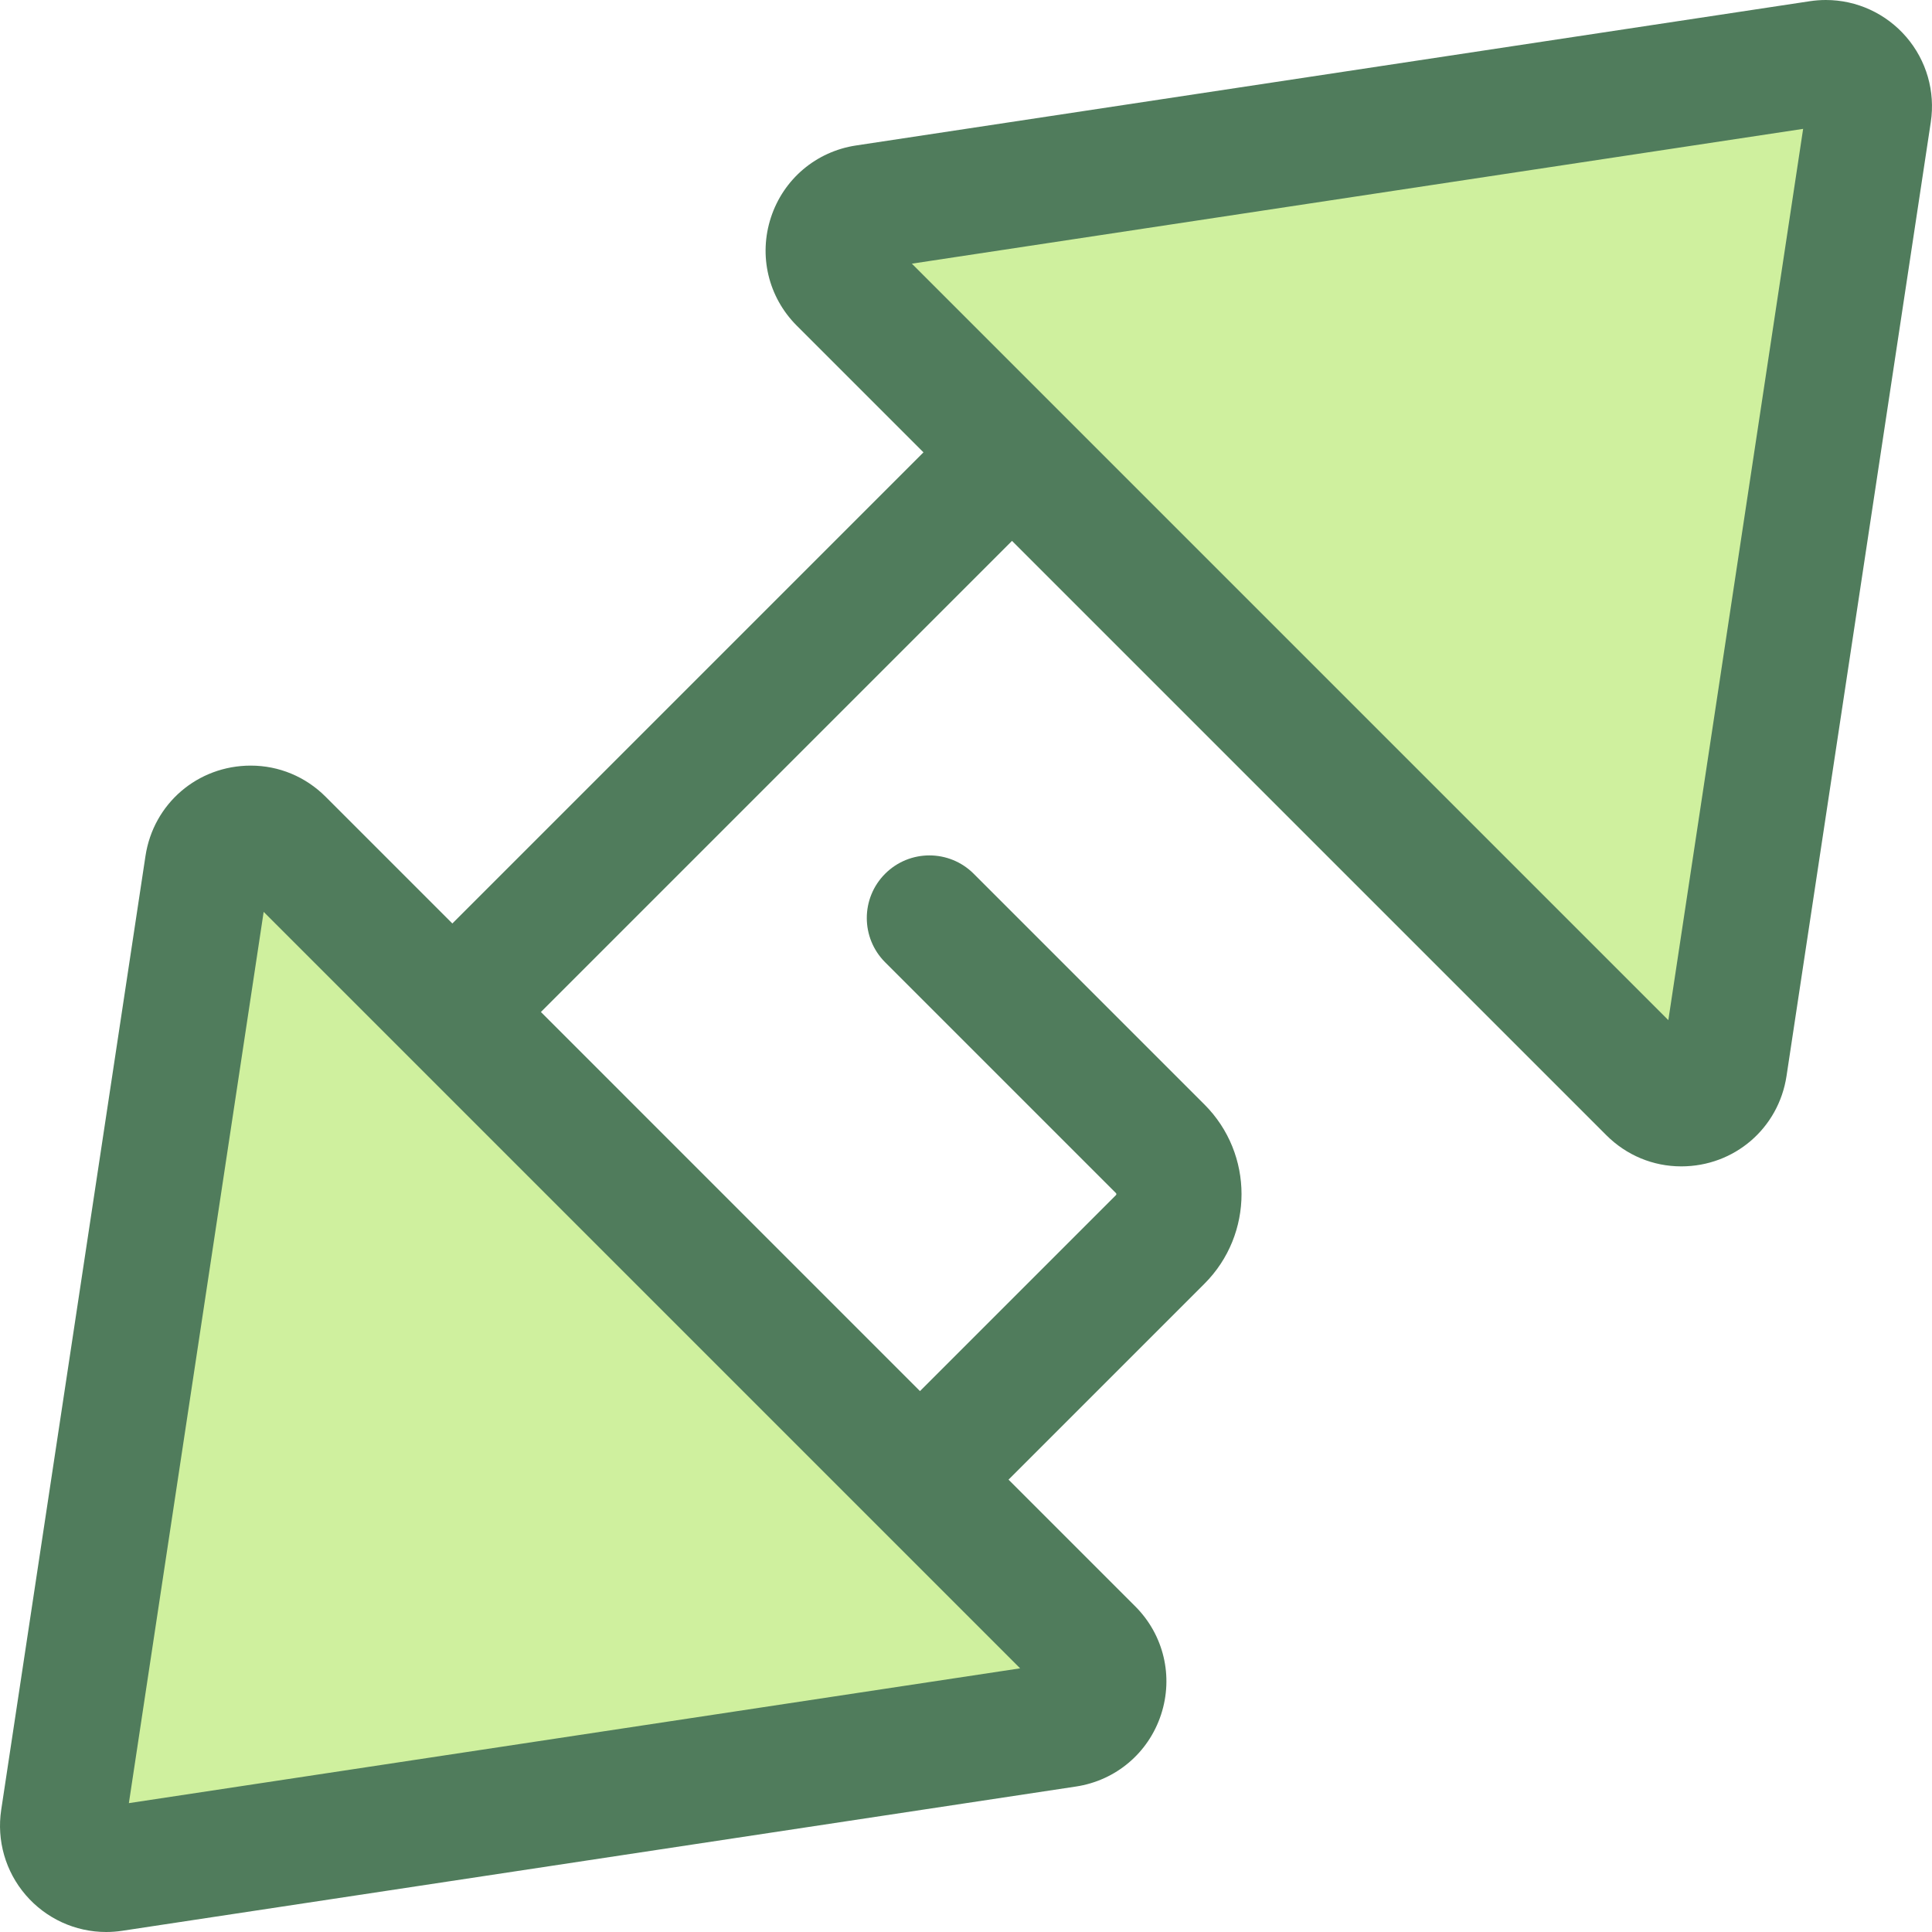
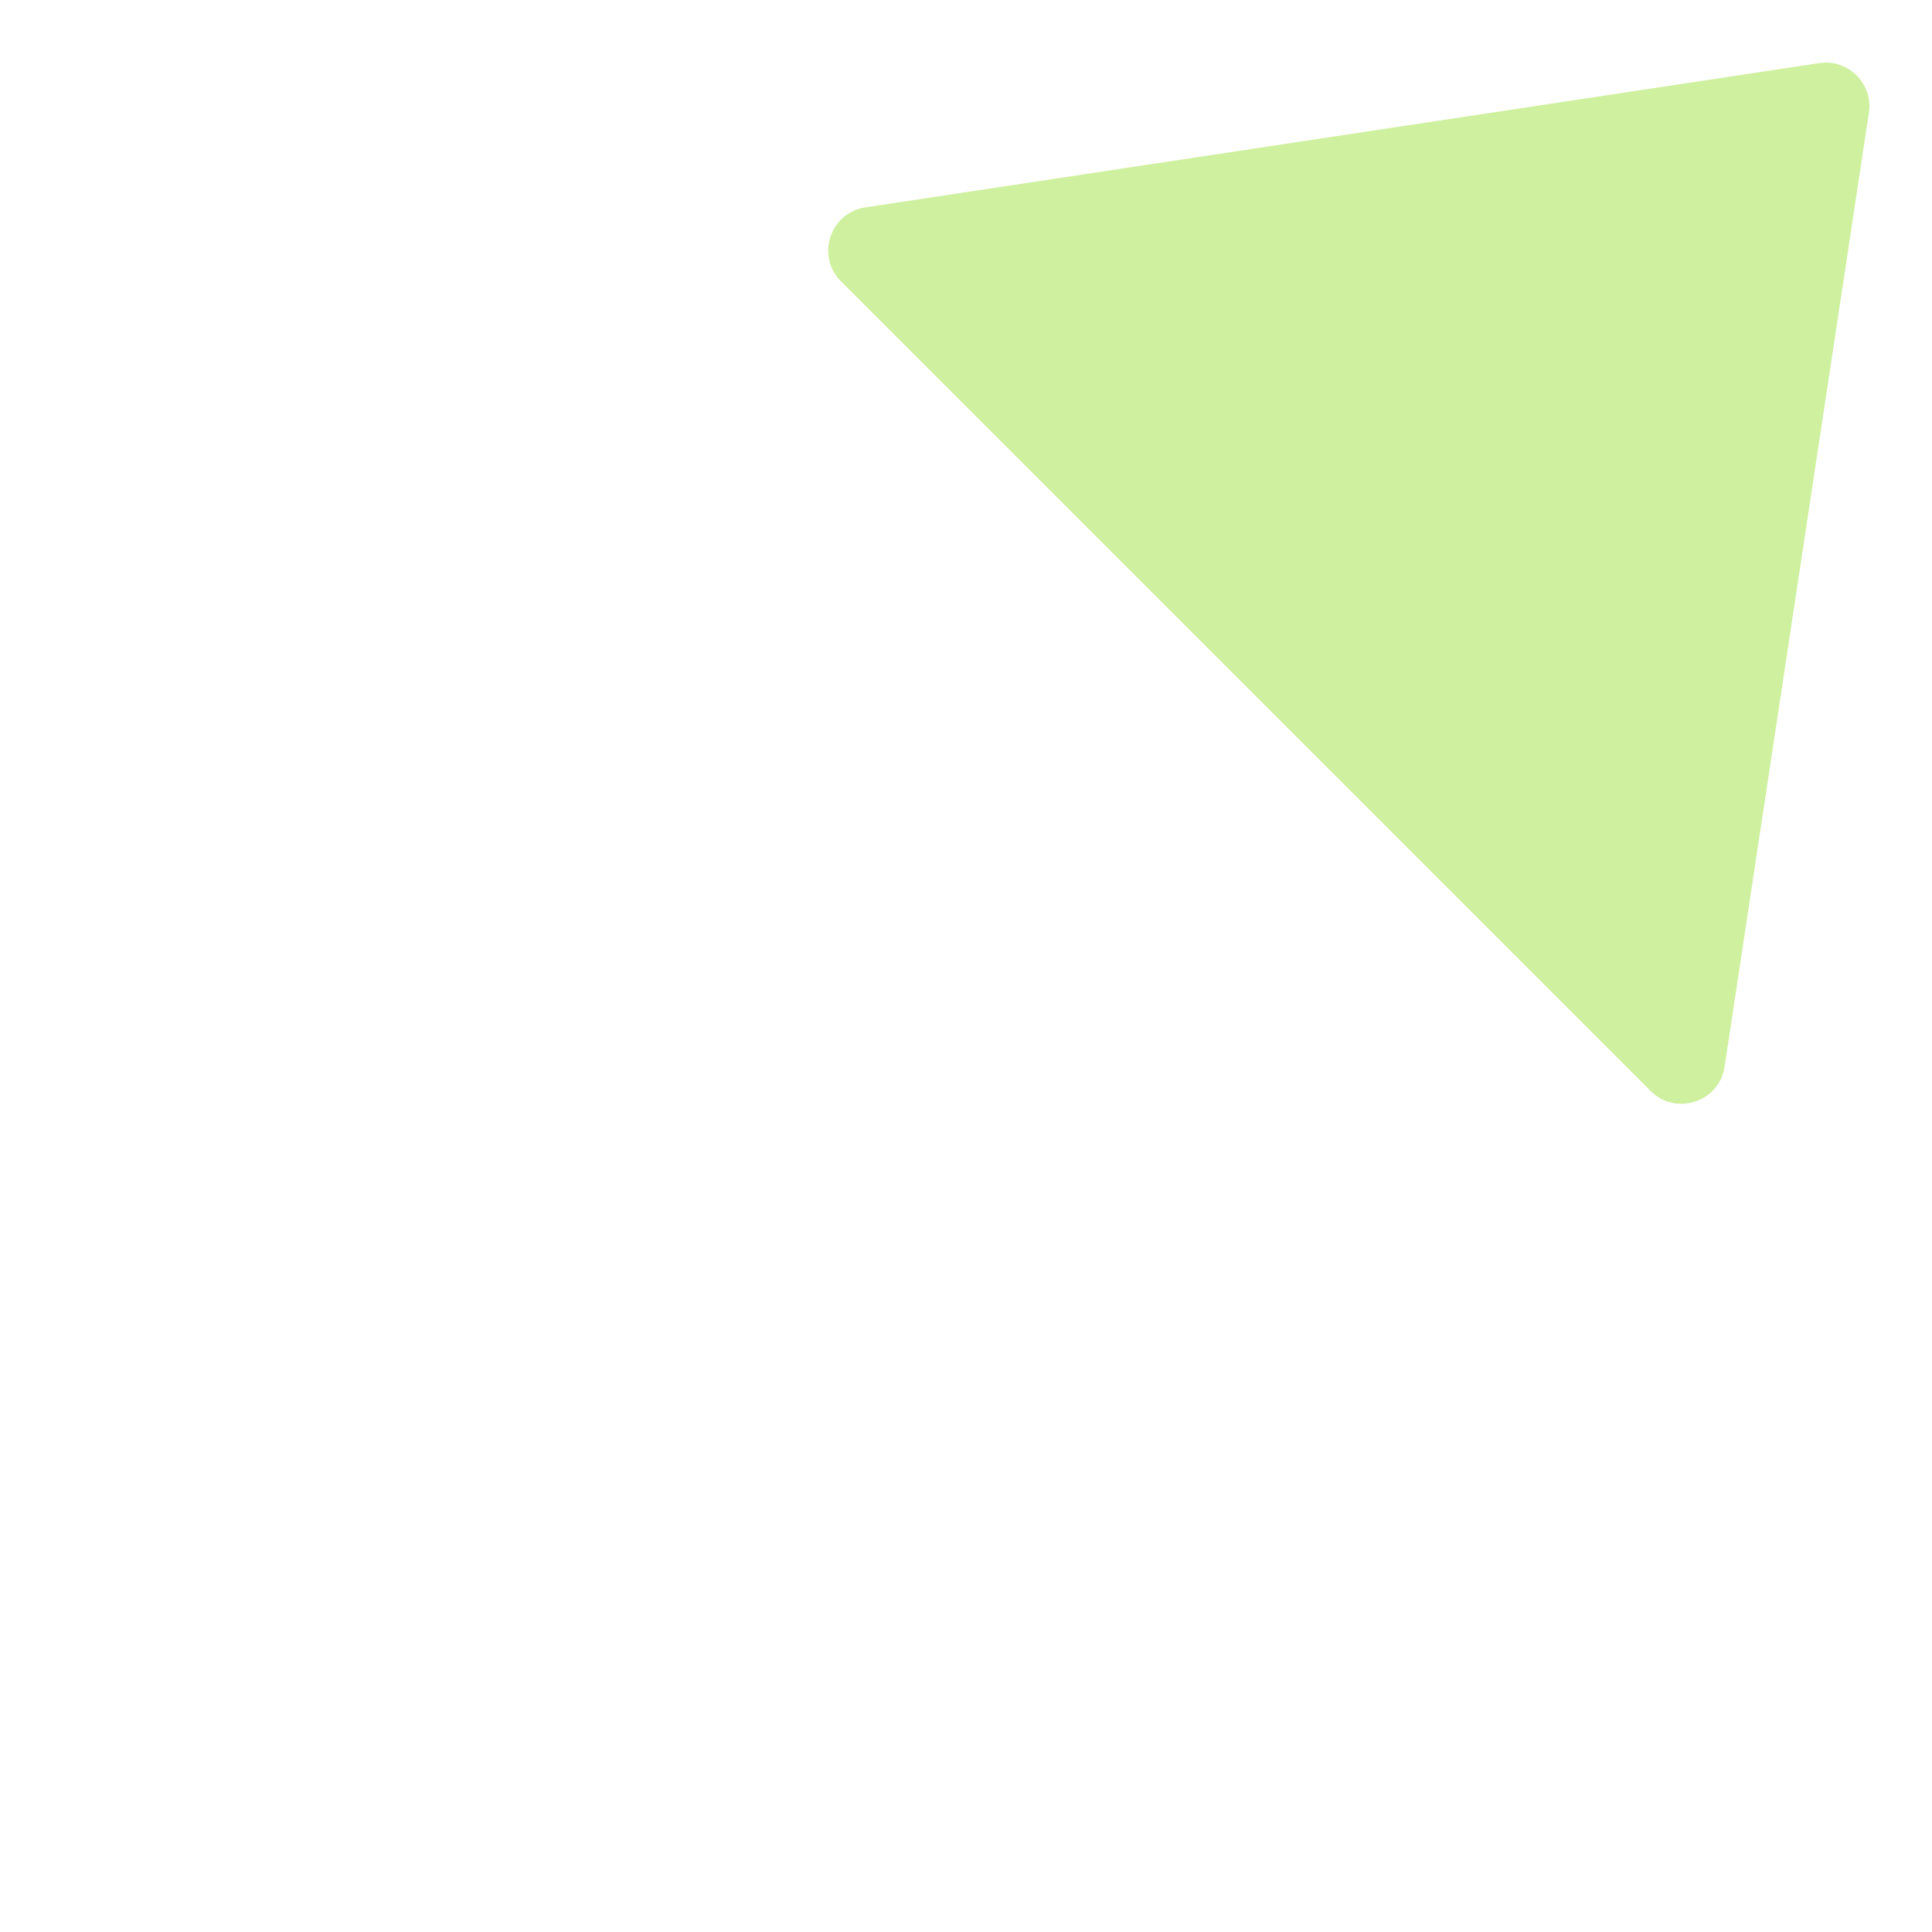
<svg xmlns="http://www.w3.org/2000/svg" version="1.1" id="Layer_1" x="0px" y="0px" viewBox="0 0 512 512" style="enable-background:new 0 0 512 512;" xml:space="preserve">
  <g>
    <path style="fill:#CFF09E;" d="M457.042,282.666l38.231-252.775c1.165-7.702-5.462-14.329-13.164-13.164L229.333,54.957   c-9.38,1.419-13.156,12.906-6.448,19.614L437.43,289.116C444.138,295.823,455.624,292.046,457.042,282.666z" />
-     <path style="fill:#CFF09E;" d="M54.957,229.334L16.726,482.109c-1.165,7.702,5.462,14.329,13.164,13.164l252.775-38.231   c9.38-1.419,13.156-12.906,6.448-19.614L74.569,222.886C67.863,216.177,56.376,219.954,54.957,229.334z" />
  </g>
-   <path style="fill:#507C5C;" d="M505.193,9.808C499.834,3.576,492.062,0,483.874,0c-1.414,0-2.842,0.108-4.246,0.32L226.851,38.551  c-10.564,1.598-19.199,8.897-22.537,19.046c-3.337,10.15-0.718,21.149,6.838,28.707l33.576,33.576l-124.85,124.85l-33.575-33.575  c-5.326-5.326-12.376-8.261-19.849-8.261c-14.069,0-25.803,10.075-27.903,23.958L0.32,479.628  c-1.228,8.12,1.137,16.344,6.486,22.564C12.165,508.424,19.937,512,28.127,512c1.414,0,2.841-0.108,4.246-0.32l252.777-38.232  c10.564-1.598,19.199-8.897,22.537-19.046c3.337-10.15,0.718-21.149-6.838-28.706l-33.576-33.576l51.928-51.929  c13.09-13.091,13.09-34.389,0-47.477l-61.163-61.163c-6.481-6.479-16.984-6.479-23.467,0c-6.479,6.479-6.479,16.986,0,23.465  l61.163,61.163c0.151,0.151,0.151,0.397,0,0.548l-51.928,51.928L143.345,268.19l124.849-124.85l157.502,157.5  c5.326,5.326,12.375,8.261,19.849,8.261c0,0,0,0,0.002,0c14.067,0,25.801-10.075,27.902-23.958l38.23-252.772  C512.909,24.253,510.544,16.028,505.193,9.808z M34.152,477.85l35.722-236.193l200.471,200.469L34.152,477.85z M442.126,270.345  L241.655,69.874L477.849,34.15L442.126,270.345z" />
  <g>
</g>
  <g>
</g>
  <g>
</g>
  <g>
</g>
  <g>
</g>
  <g>
</g>
  <g>
</g>
  <g>
</g>
  <g>
</g>
  <g>
</g>
  <g>
</g>
  <g>
</g>
  <g>
</g>
  <g>
</g>
  <g>
</g>
</svg>